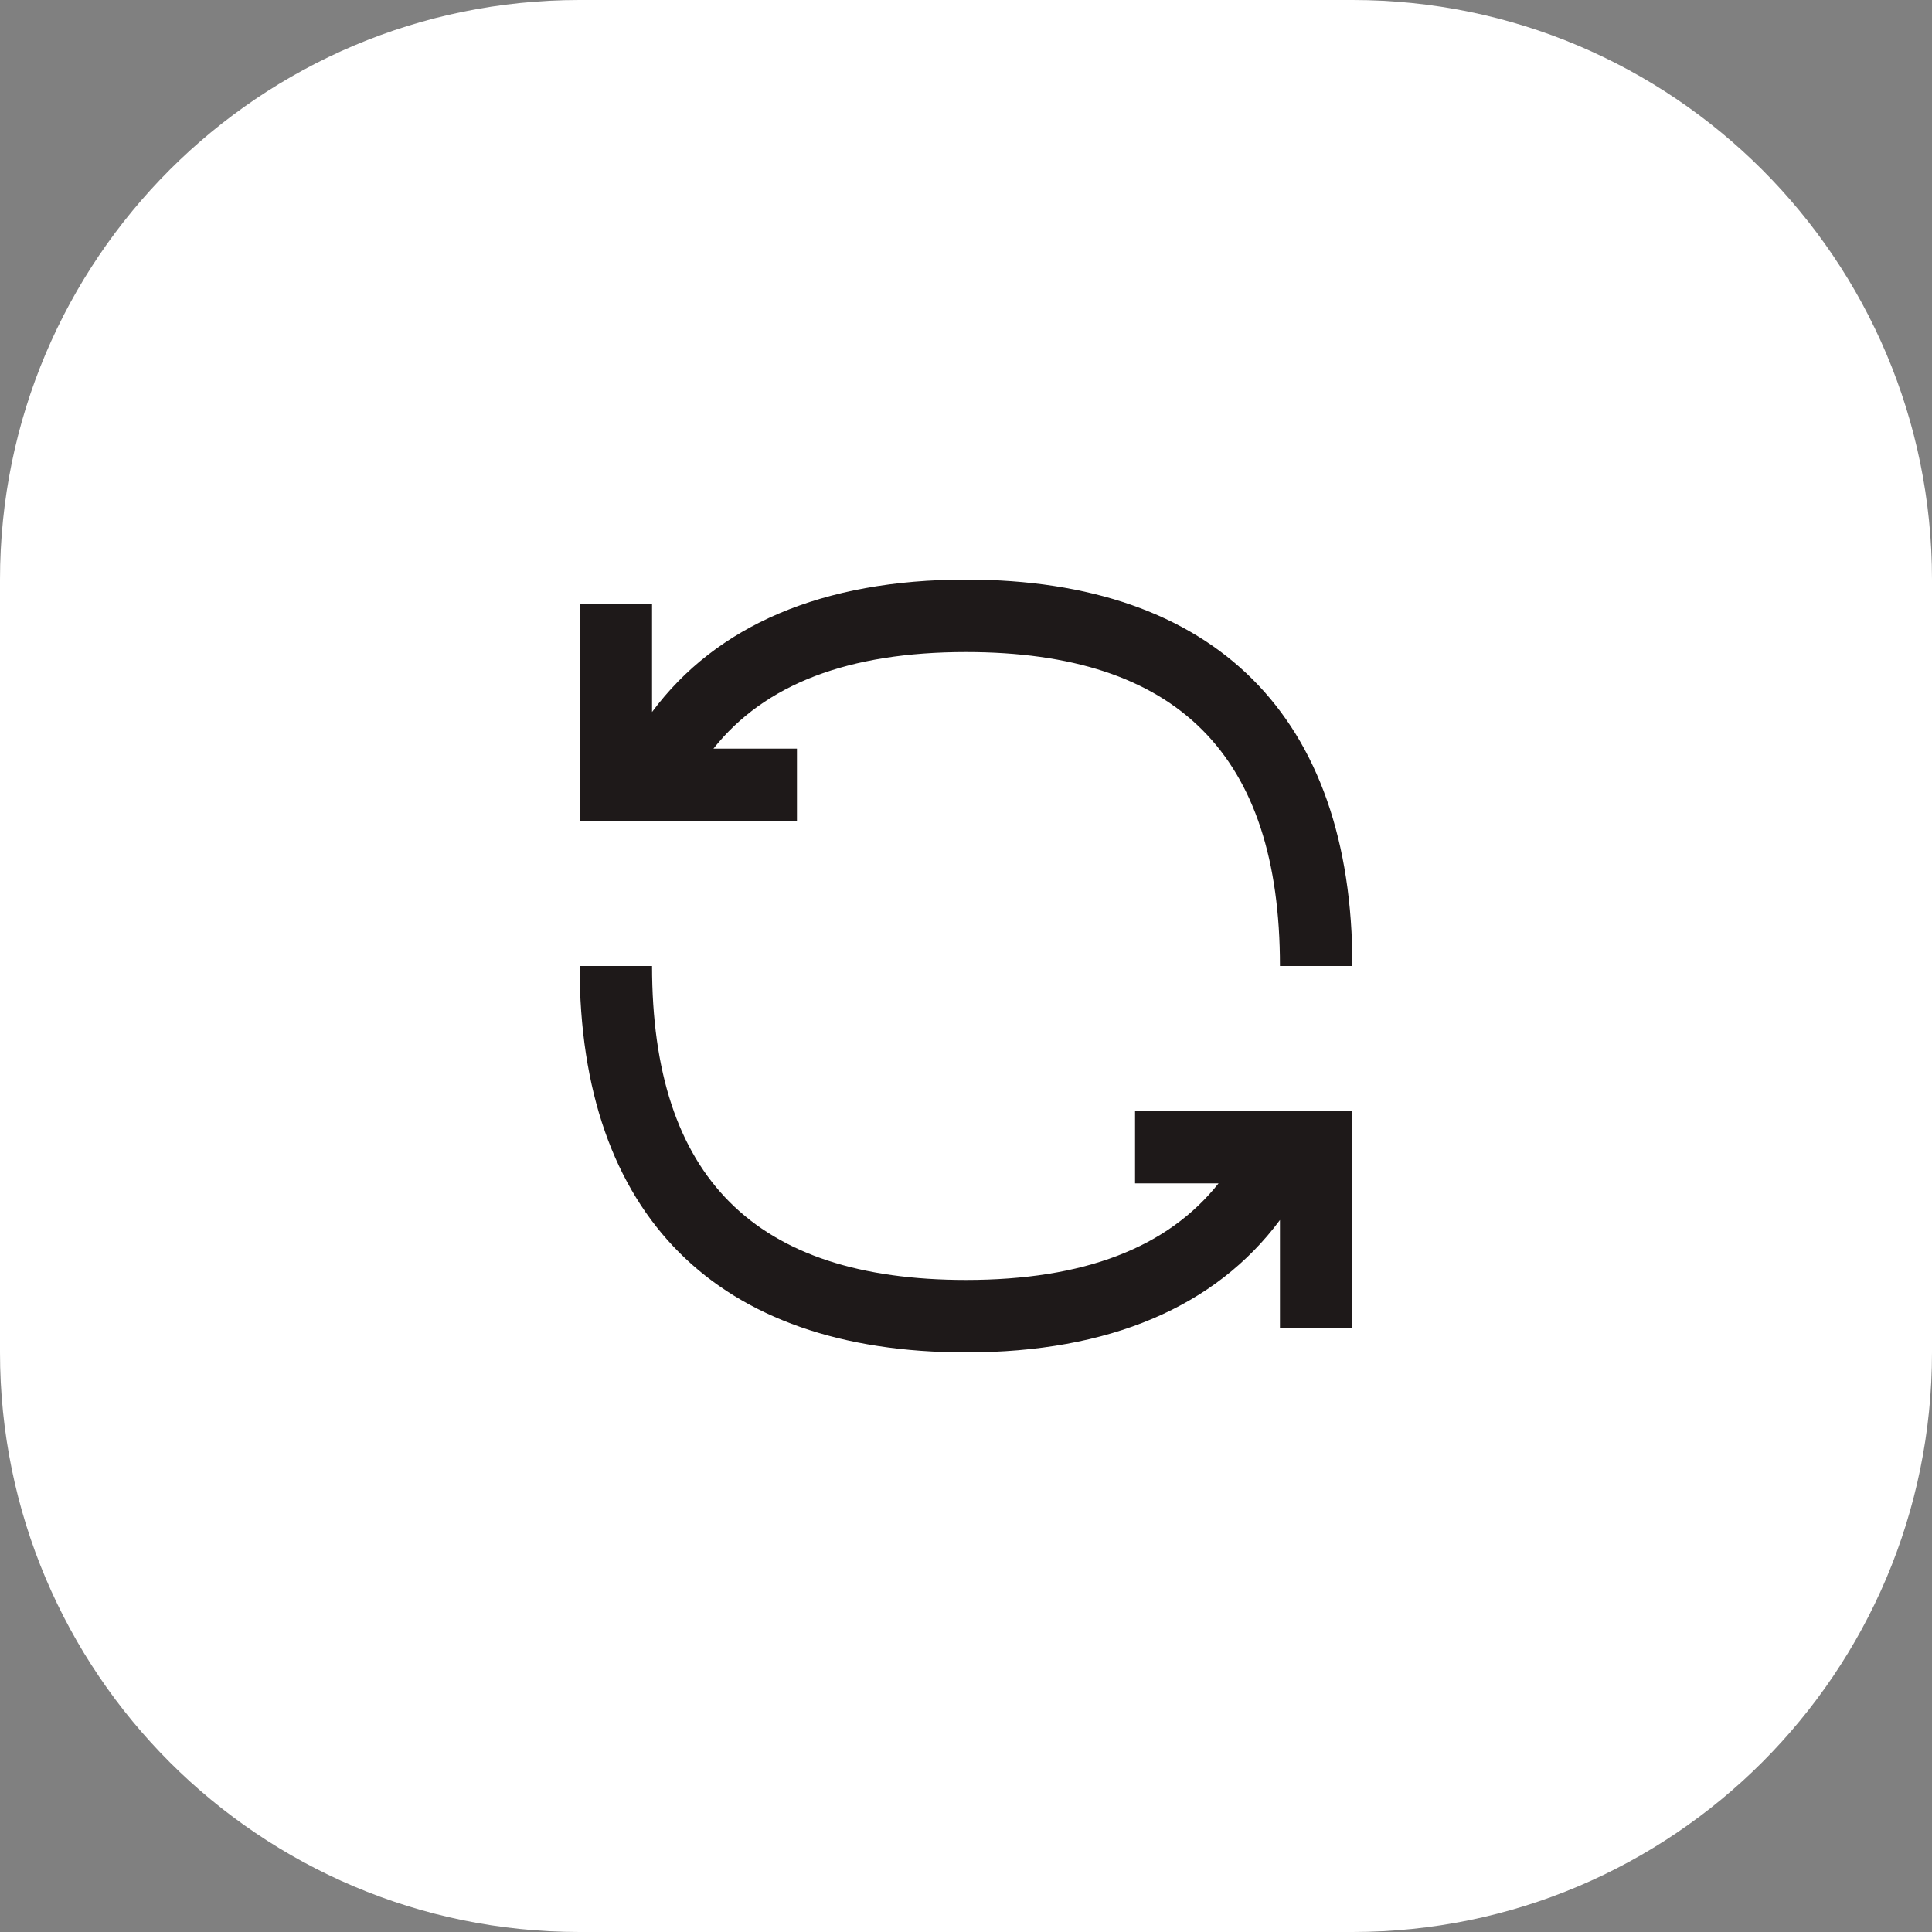
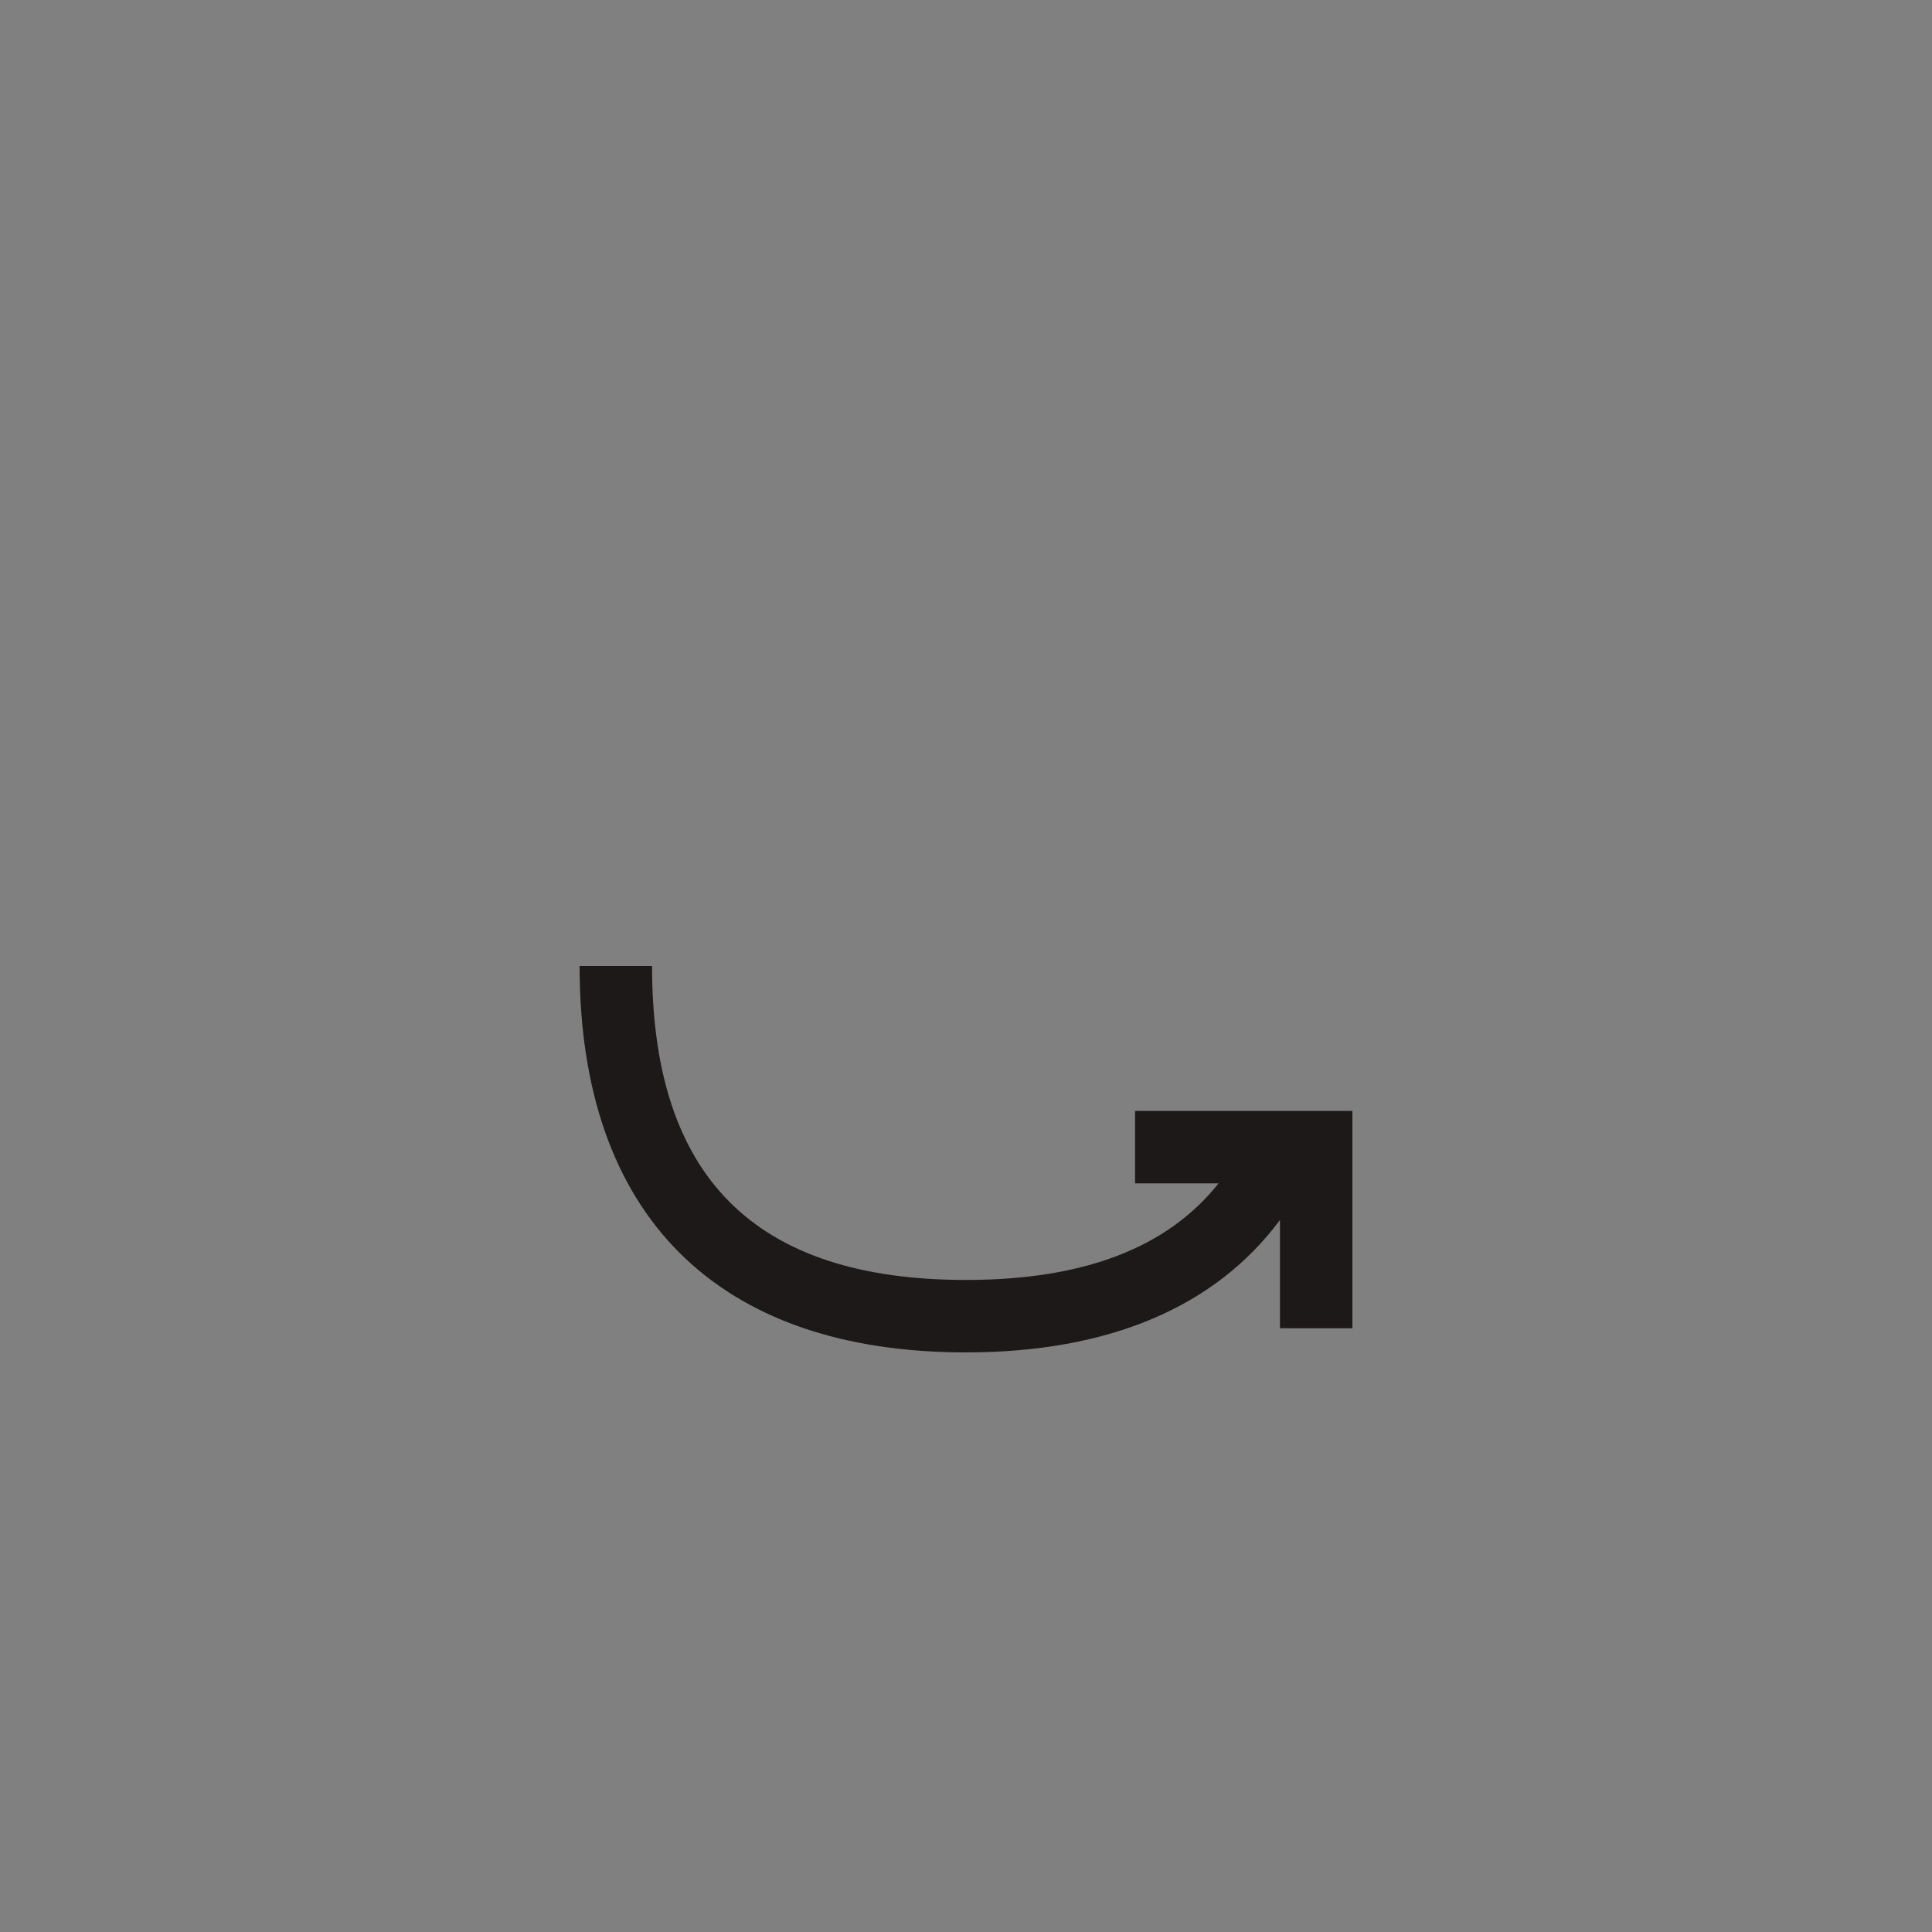
<svg xmlns="http://www.w3.org/2000/svg" width="40" height="40" viewBox="0 0 40 40" fill="none">
  <rect x="0" y="0" width="40" height="40" fill="#808080" stroke="none" />
-   <path d="M0 12C0 5.373 5.373 0 12 0H28C34.627 0 40 5.373 40 12V28C40 34.627 34.627 40 28 40H12C5.373 40 0 34.627 0 28V12Z" fill="white" />
-   <path d="M16.5 17V15.5H14.771C15.833 14.162 17.567 13.5 20 13.5C24.374 13.5 26.5 15.626 26.5 20H28C28 14.841 25.159 12 20 12C17.026 12 14.831 12.95 13.5 14.741V12.5H12V17H16.5Z" fill="#1E1919" />
  <path d="M23.5 23V24.5H25.229C24.167 25.838 22.433 26.5 20 26.5C15.626 26.5 13.5 24.374 13.5 20H12C12 25.159 14.841 28 20 28C22.974 28 25.169 27.05 26.5 25.259V27.5H28V23H23.5Z" fill="#1E1919" />
</svg>